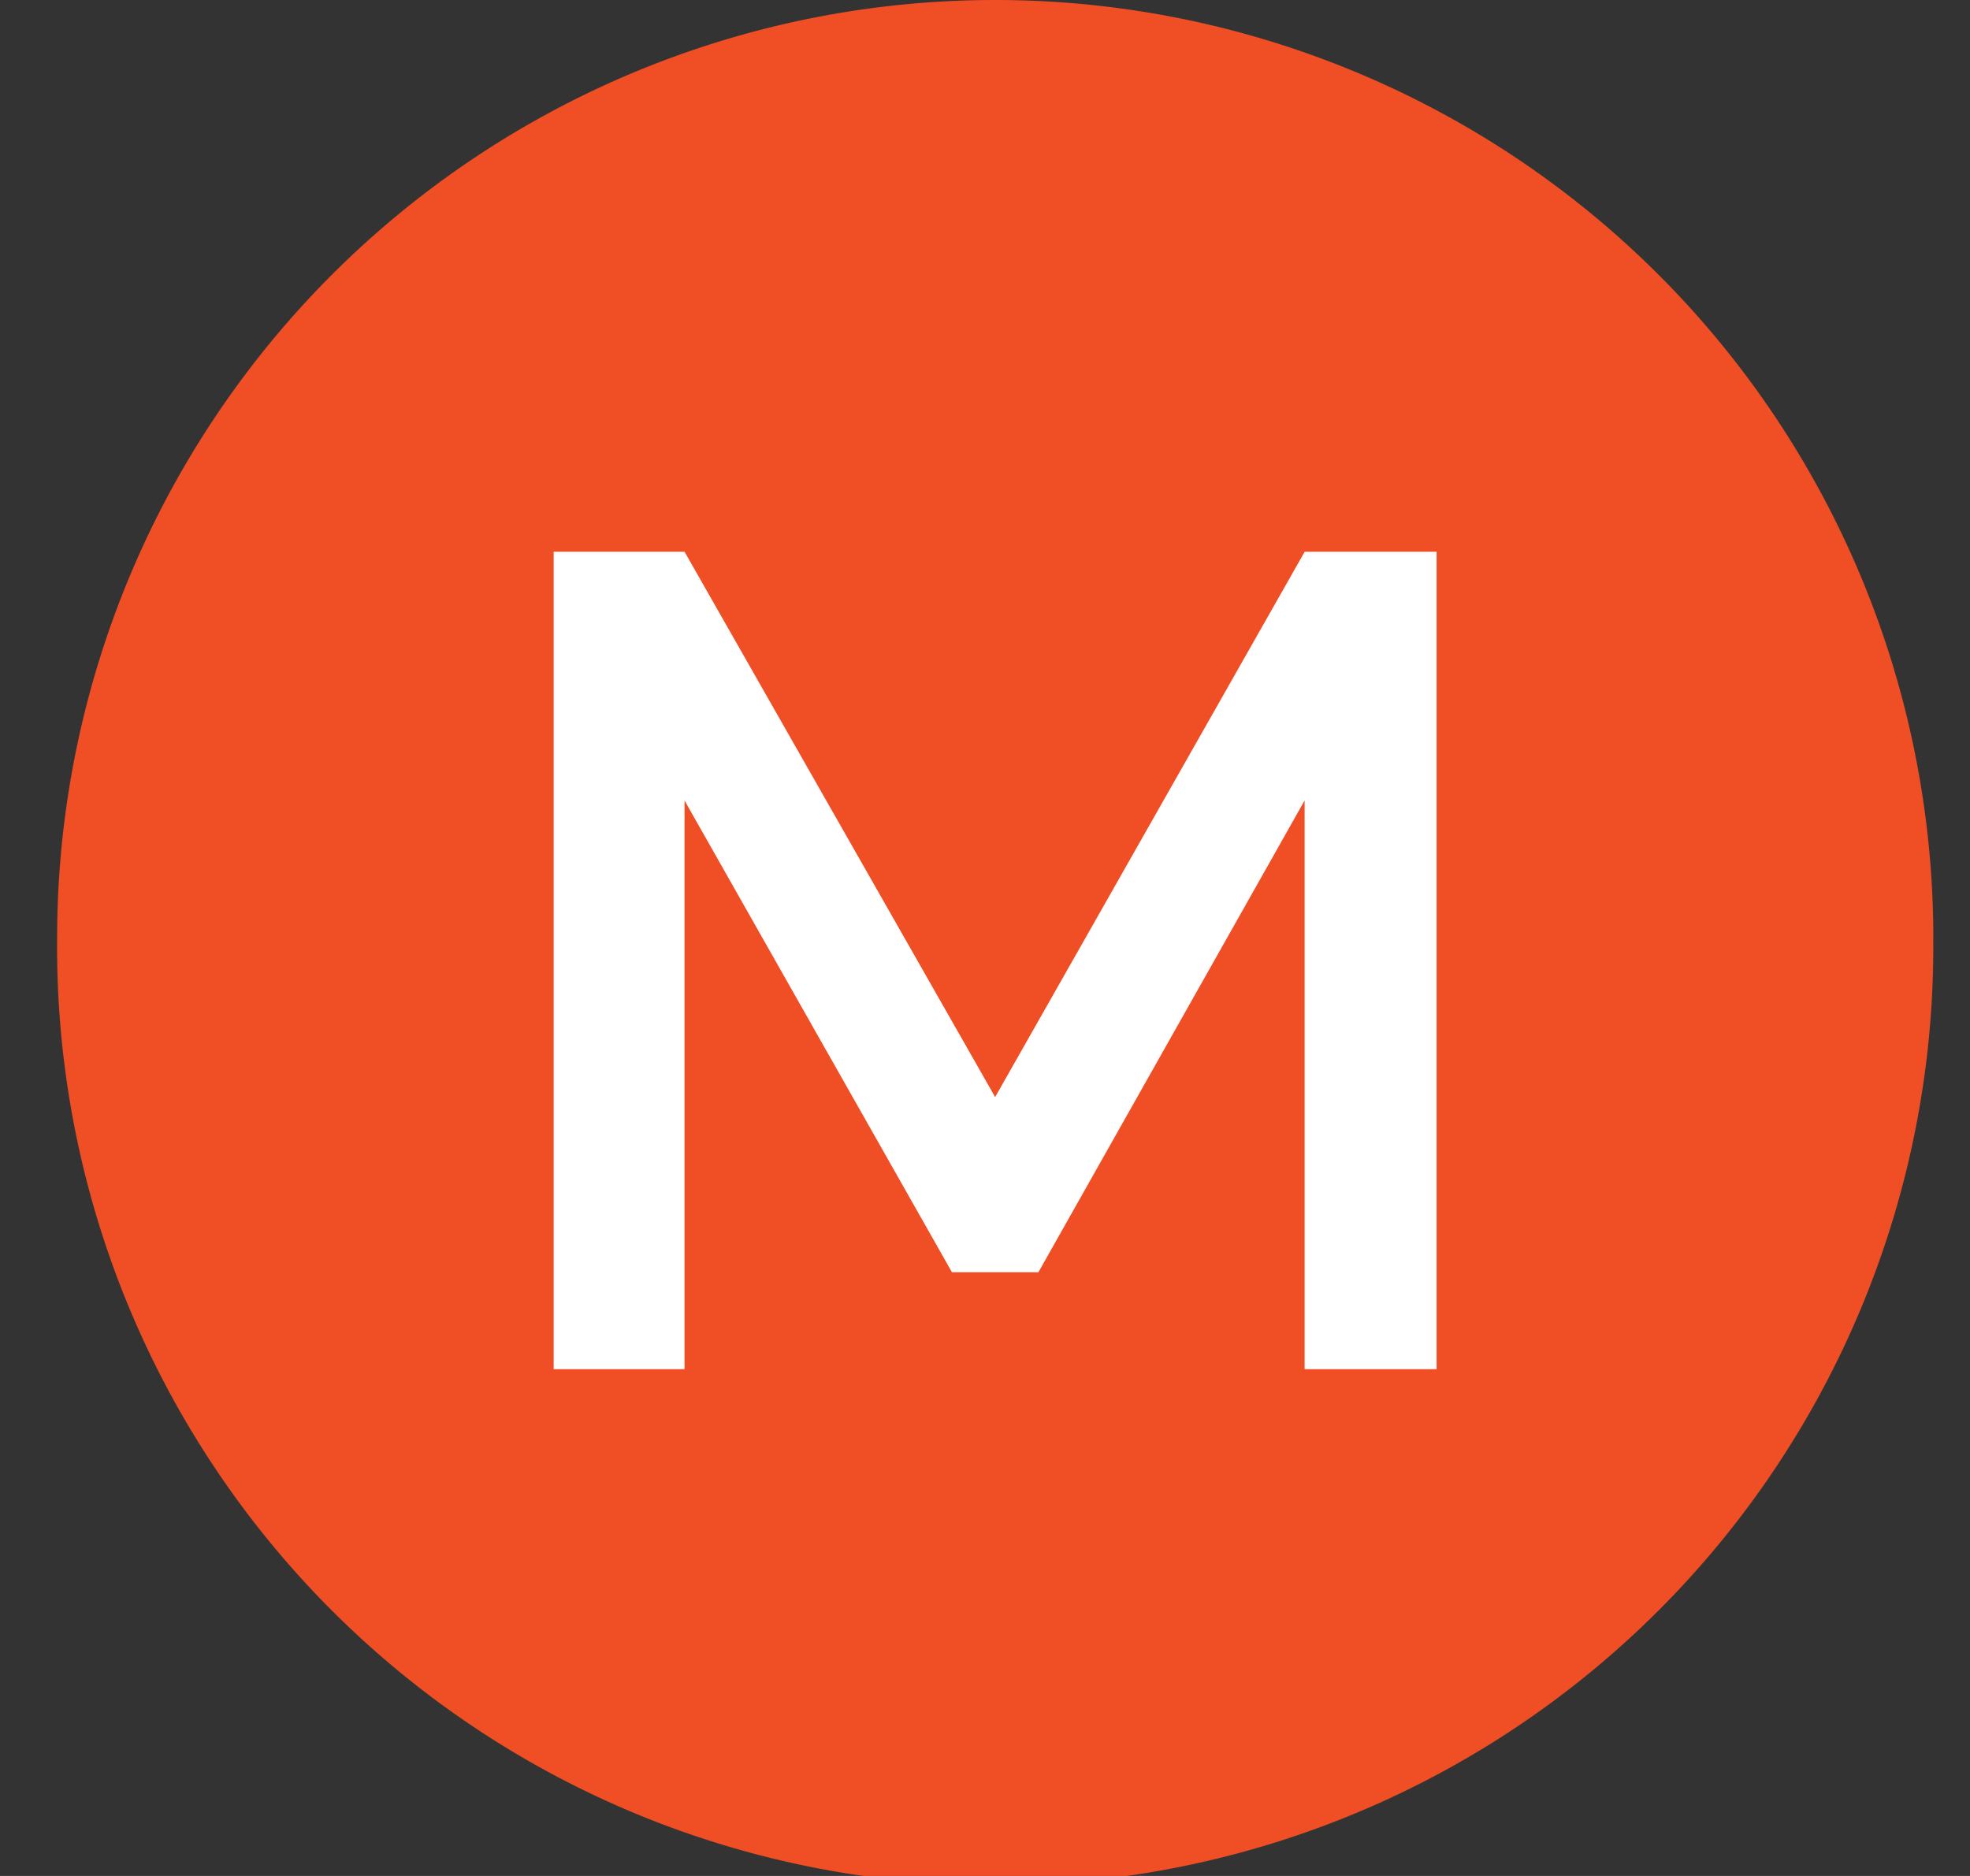
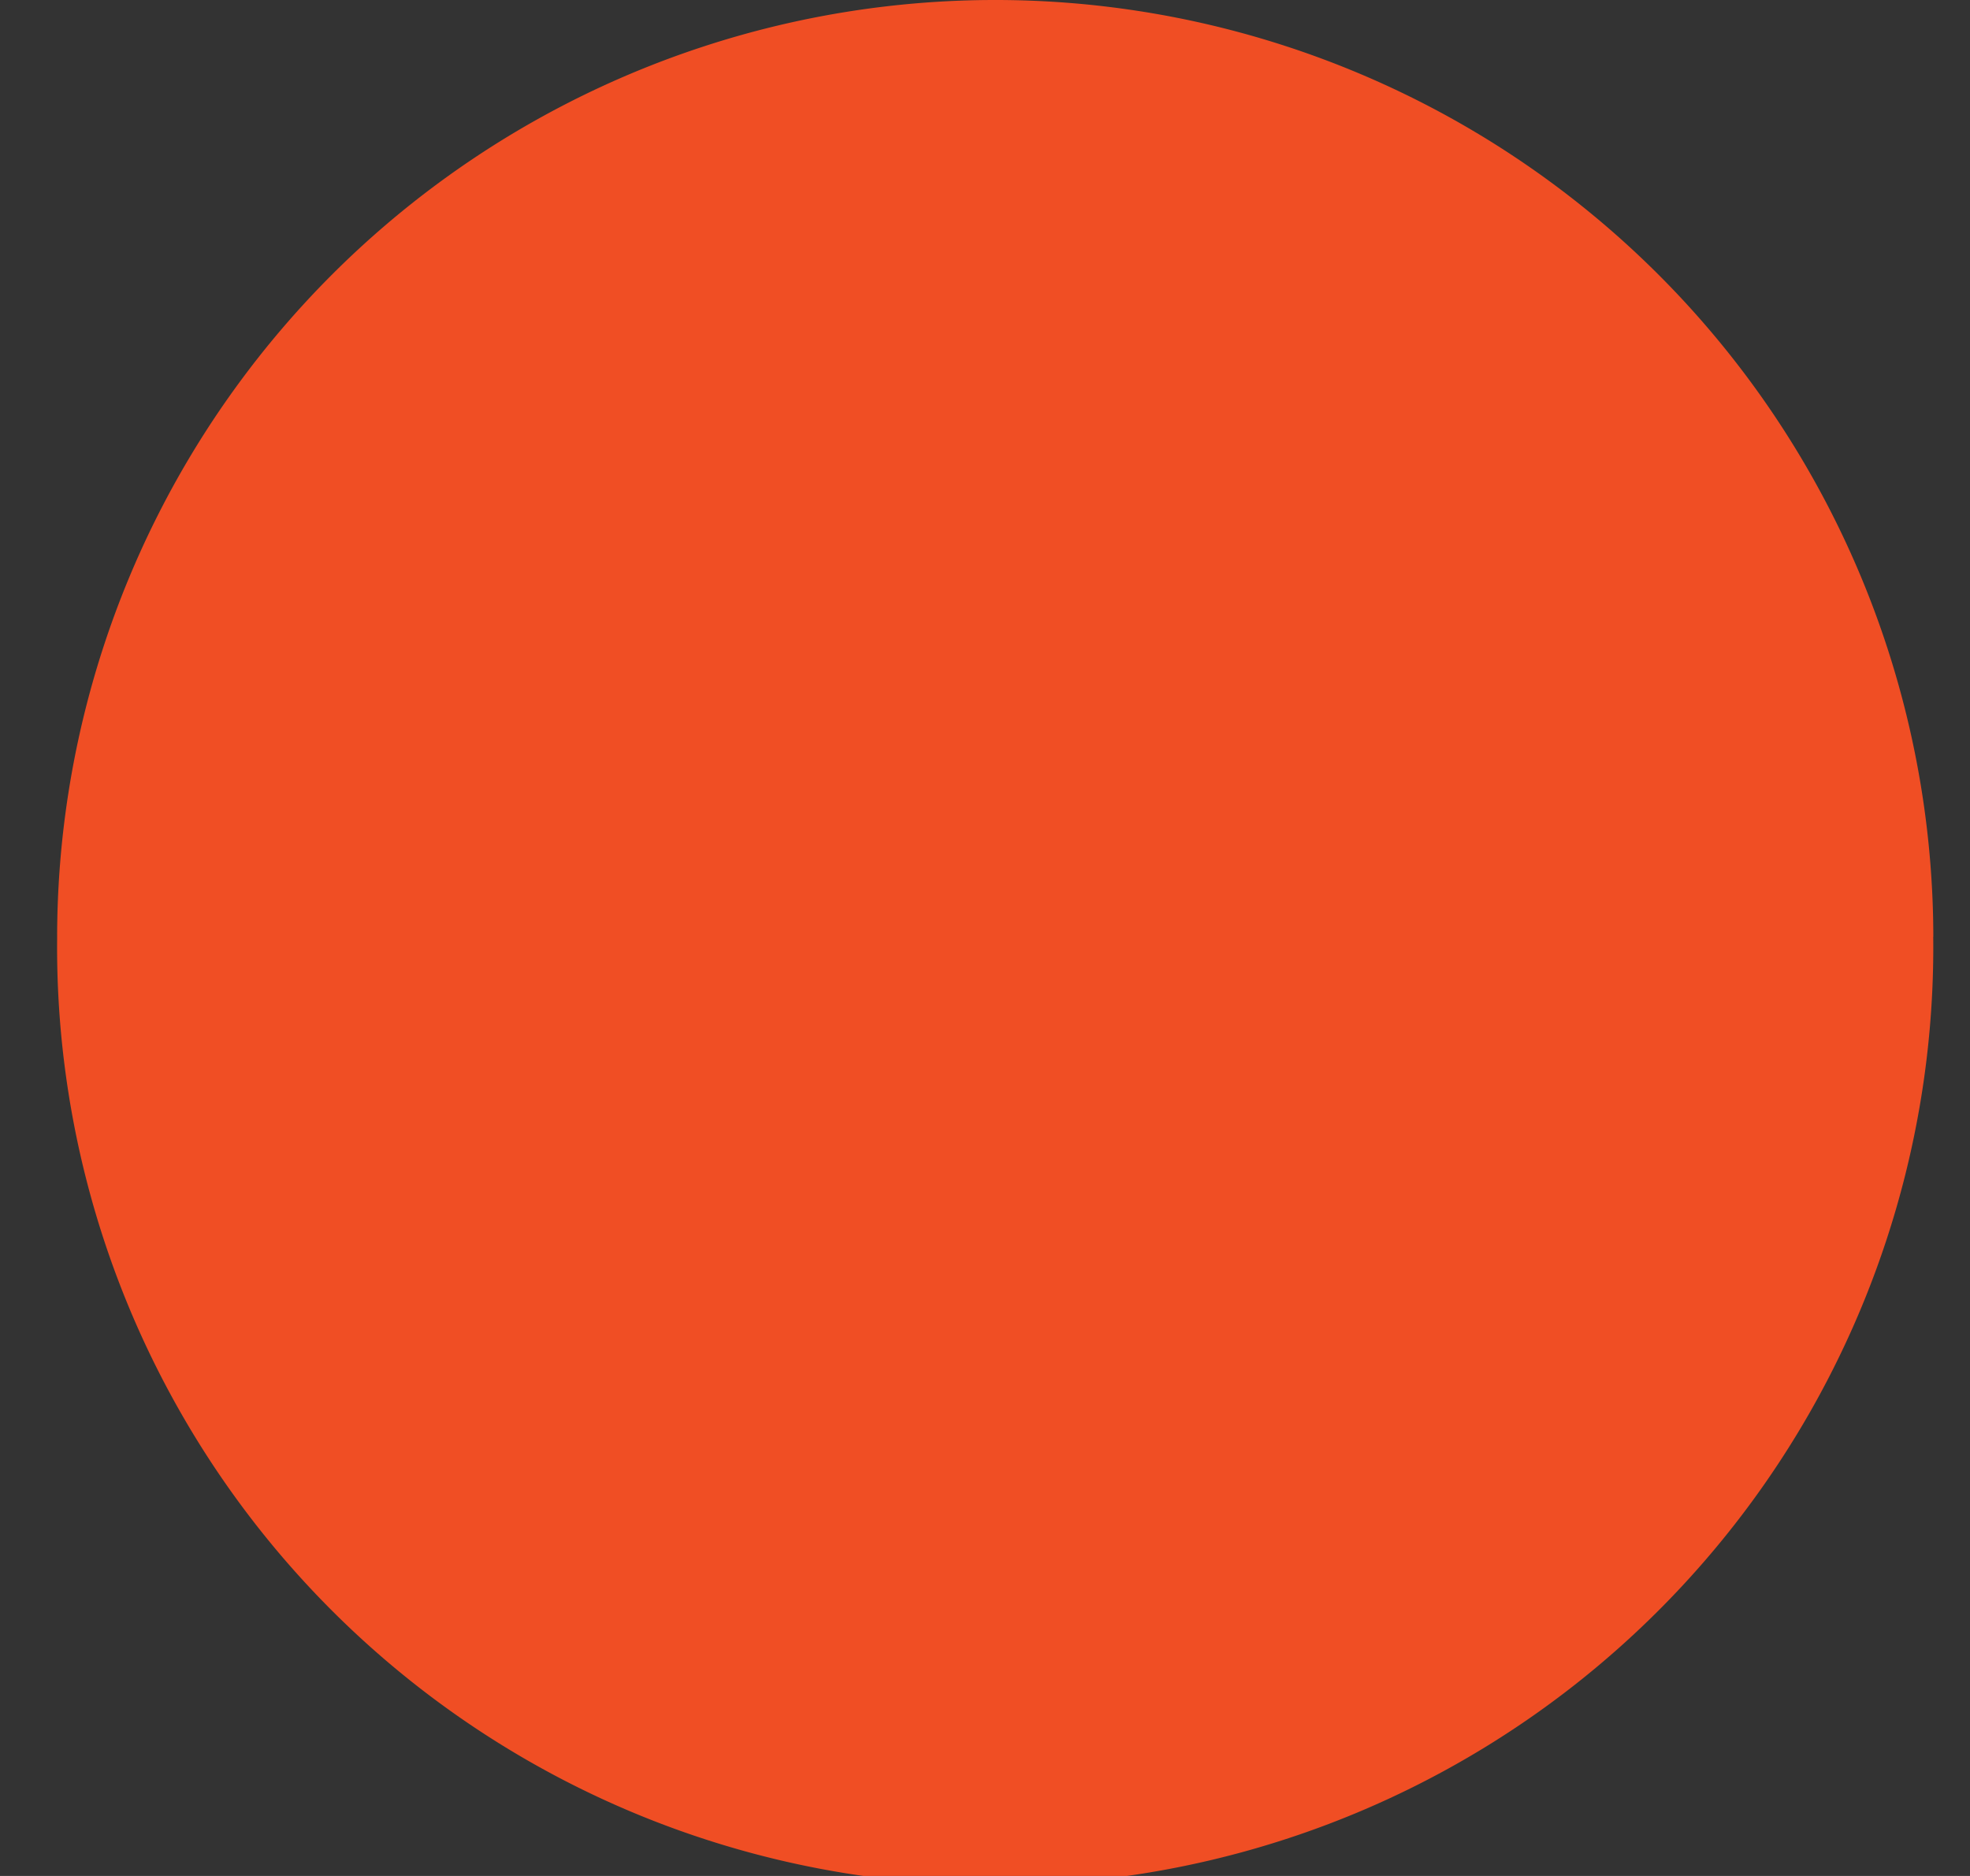
<svg xmlns="http://www.w3.org/2000/svg" width="21" height="20" fill="none">
  <rect width="100%" height="100%" fill="#333333" stroke="none" />
-   <path d="M20.608 9.986a10 10 0 11-19.999.028 10 10 0 0120-.028z" fill="#F04E24" />
-   <path d="M7.297 14.597H5.902V5.882h1.395l3.311 5.814 3.3-5.814h1.406v8.715h-1.407V8.534l-2.838 5.03h-.921l-2.851-5.03v6.063z" fill="#fff" />
+   <path d="M20.608 9.986a10 10 0 11-19.999.028 10 10 0 0120-.028" fill="#F04E24" />
</svg>